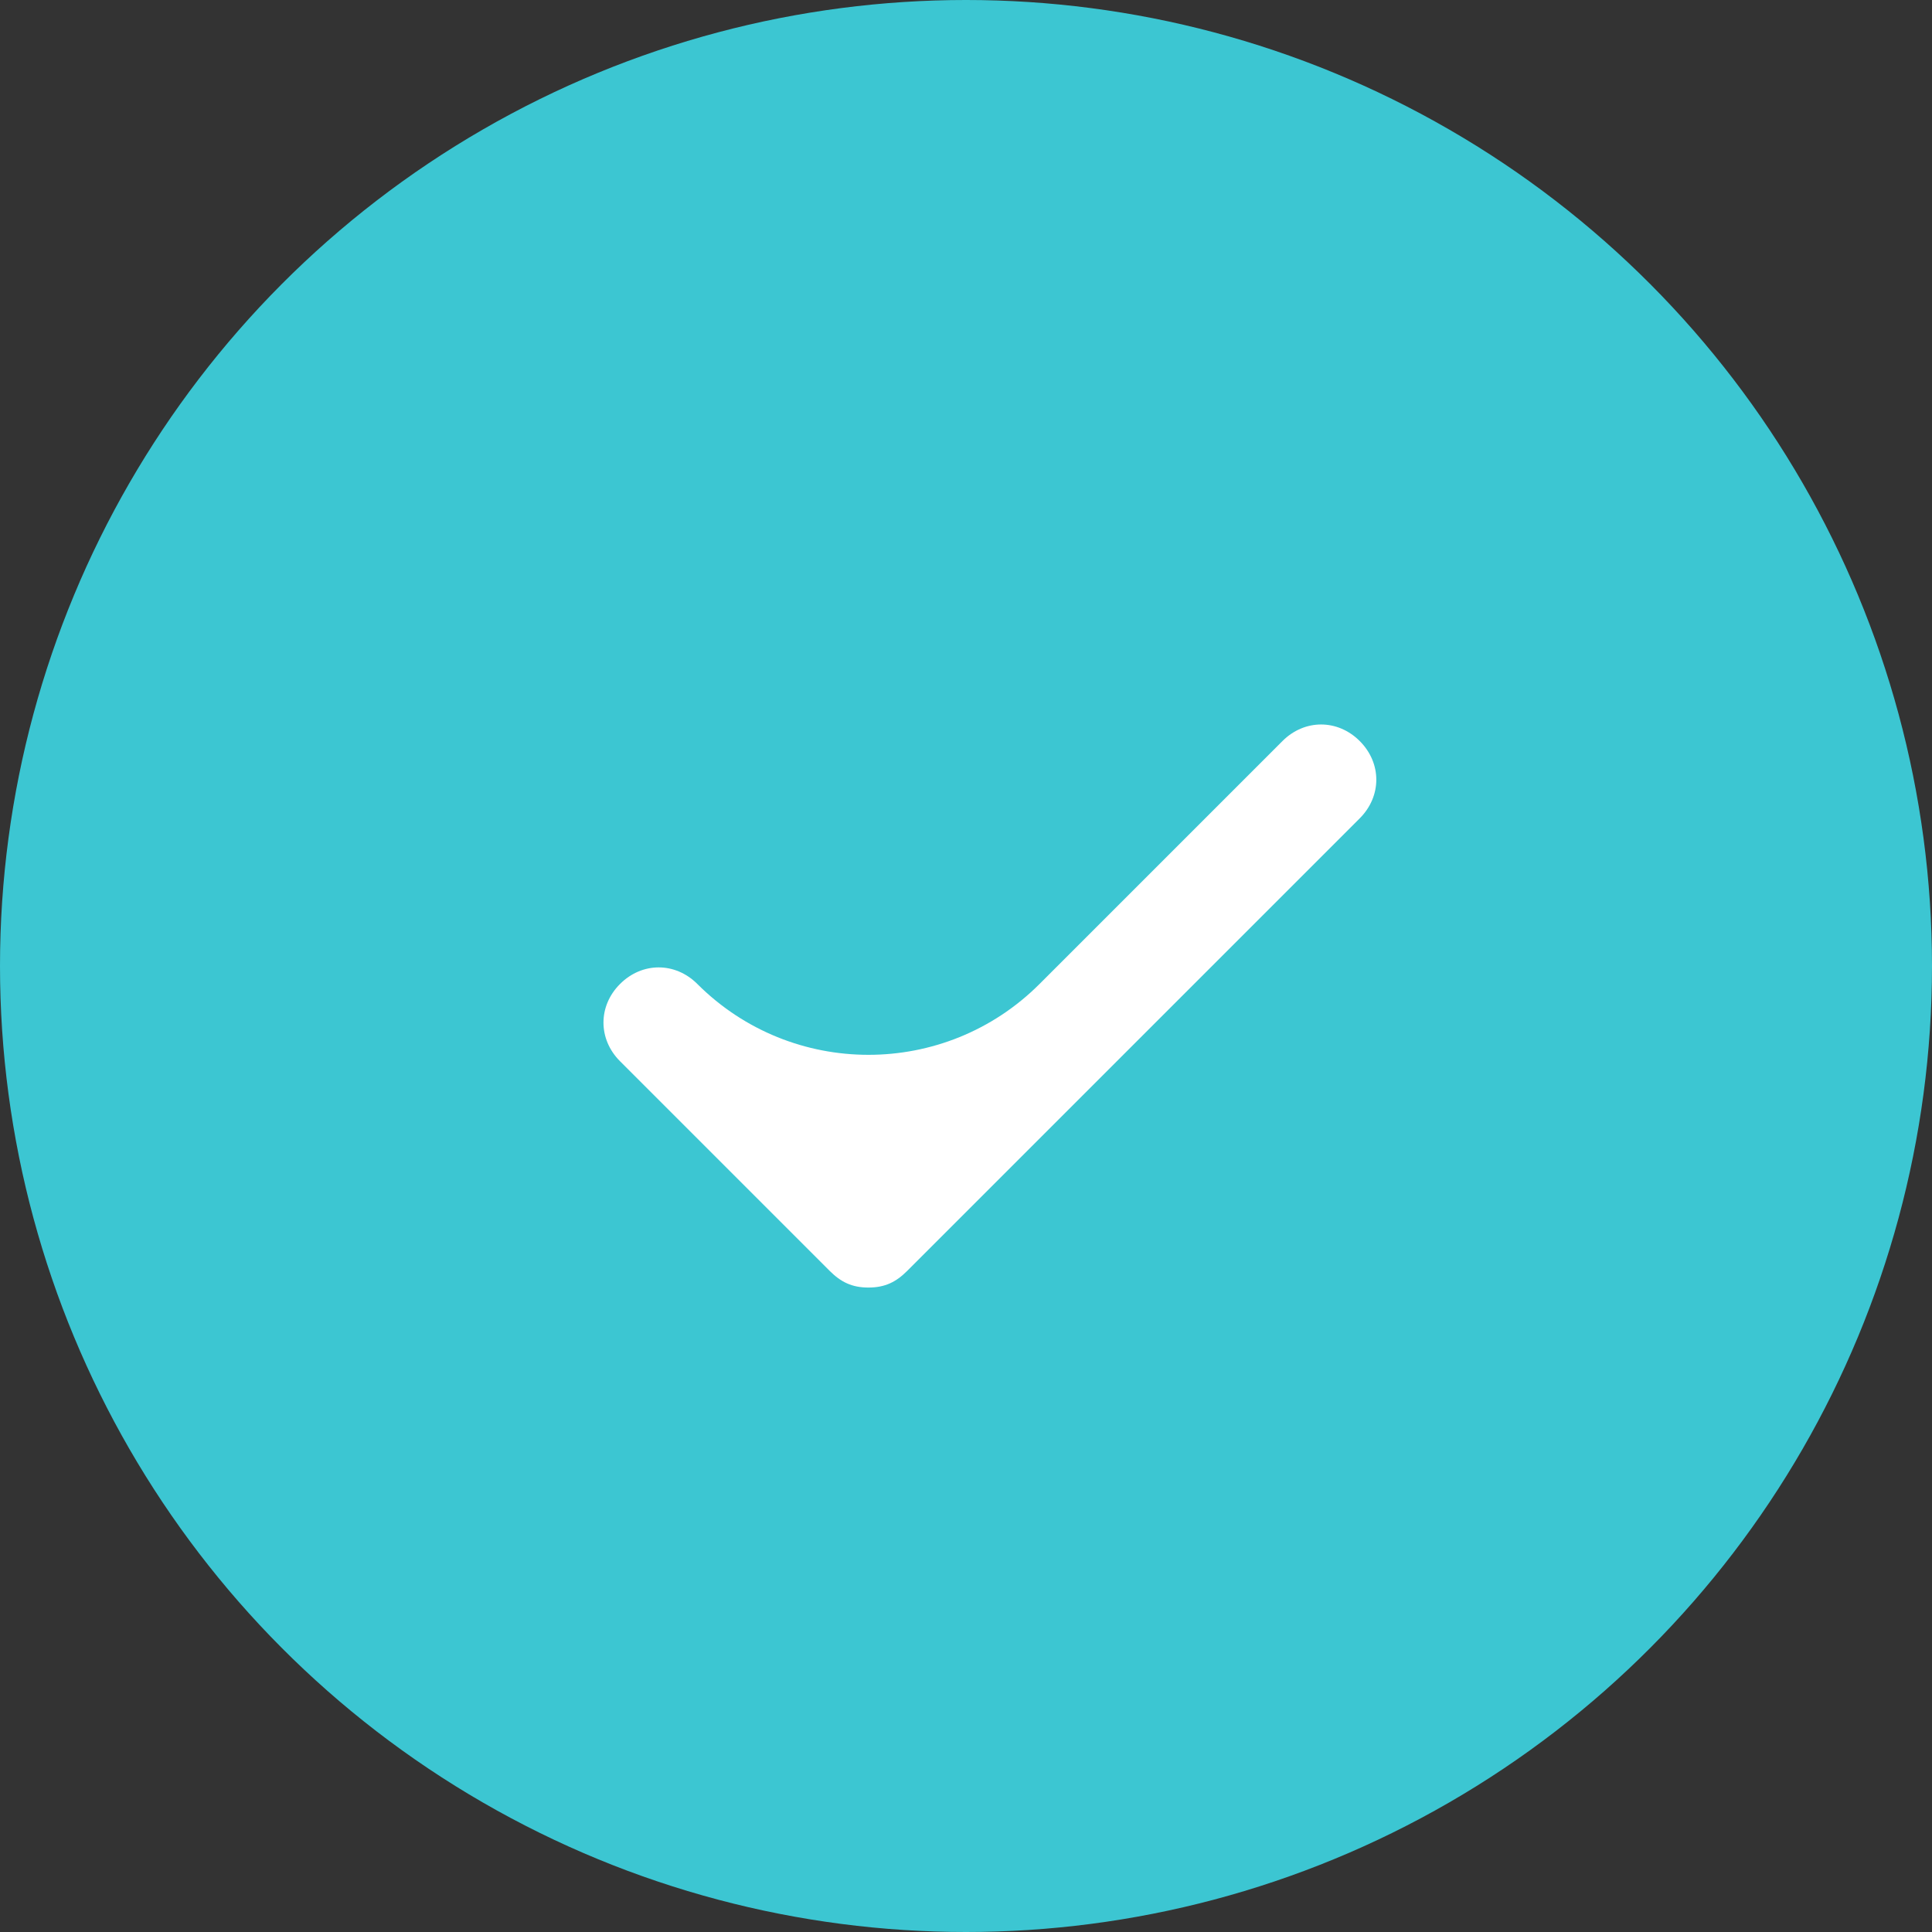
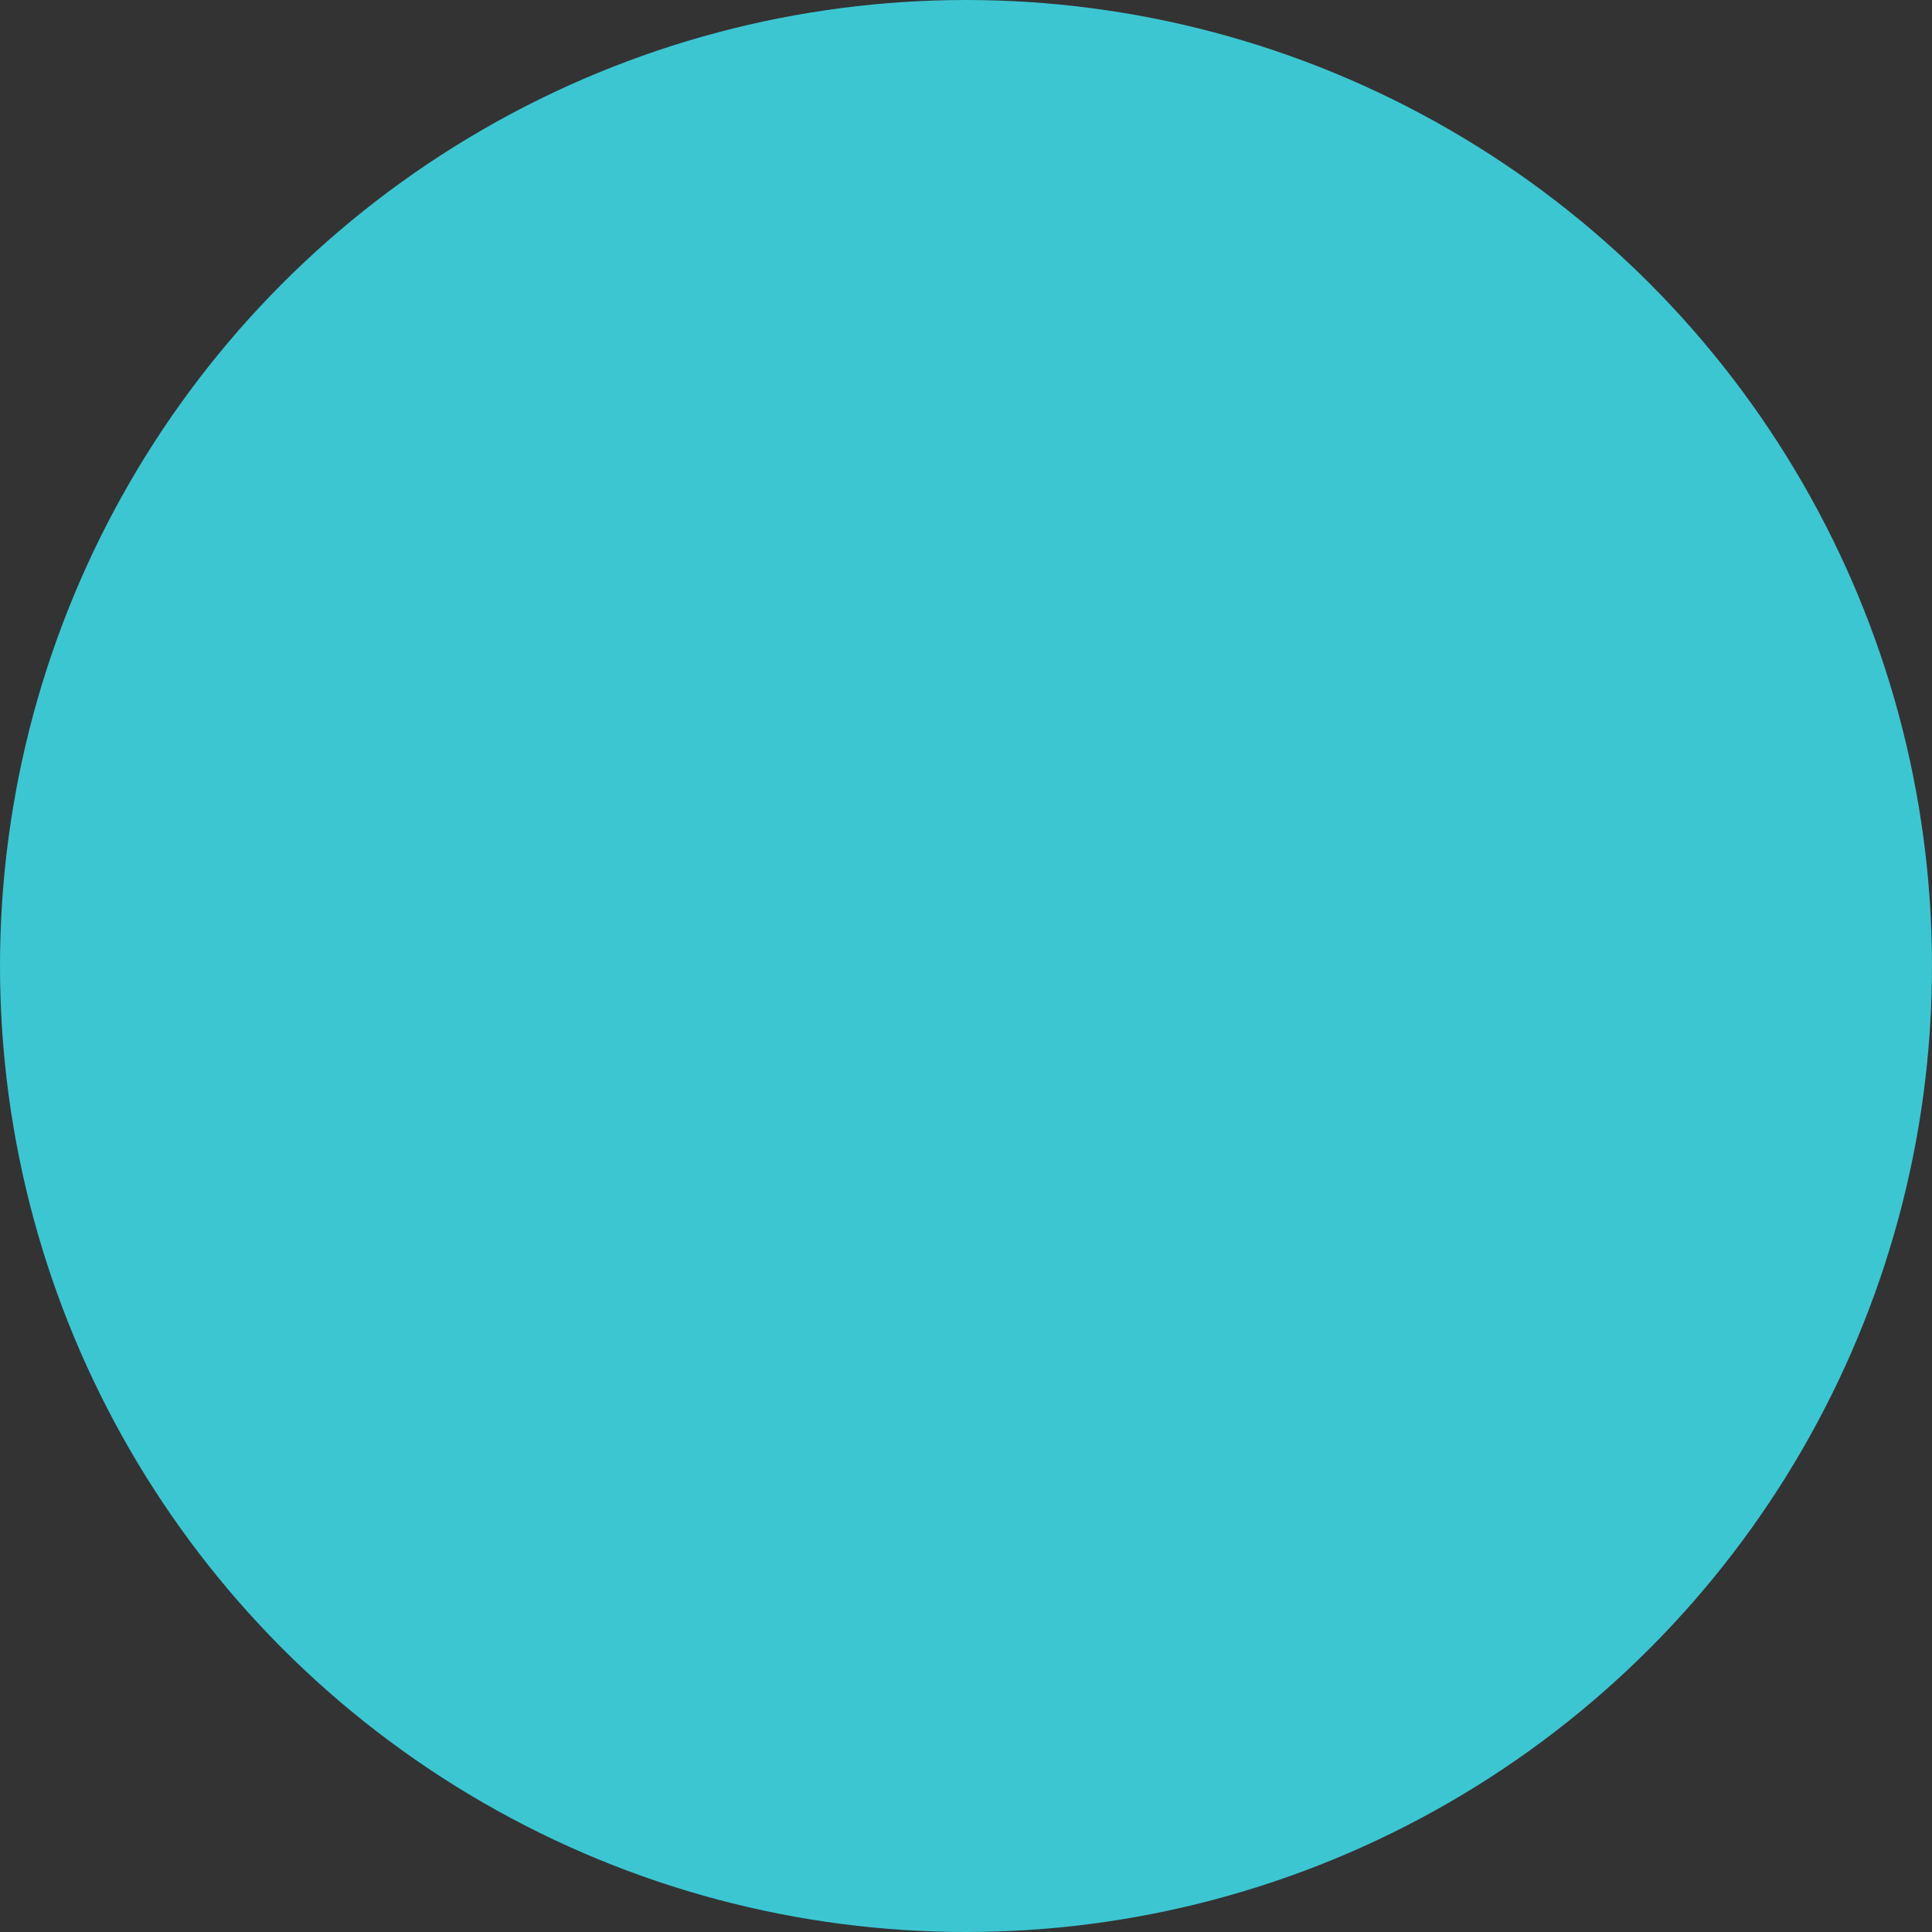
<svg xmlns="http://www.w3.org/2000/svg" width="30" height="30" viewBox="0 0 30 30" fill="none">
  <rect x="0" y="0" width="30" height="30" fill="#333333" stroke="none" />
  <circle cx="15" cy="15" r="15" fill="#3CC6D2" />
-   <path d="M21.114 11.507C20.771 11.164 20.257 11.164 19.914 11.507L16.142 15.279C14.675 16.746 12.296 16.746 10.828 15.279C10.485 14.936 9.971 14.936 9.628 15.279C9.285 15.621 9.285 16.136 9.628 16.479L12.885 19.736C13.057 19.907 13.228 19.993 13.485 19.993C13.742 19.993 13.914 19.907 14.085 19.736L21.114 12.707C21.457 12.364 21.457 11.85 21.114 11.507Z" fill="white" />
</svg>